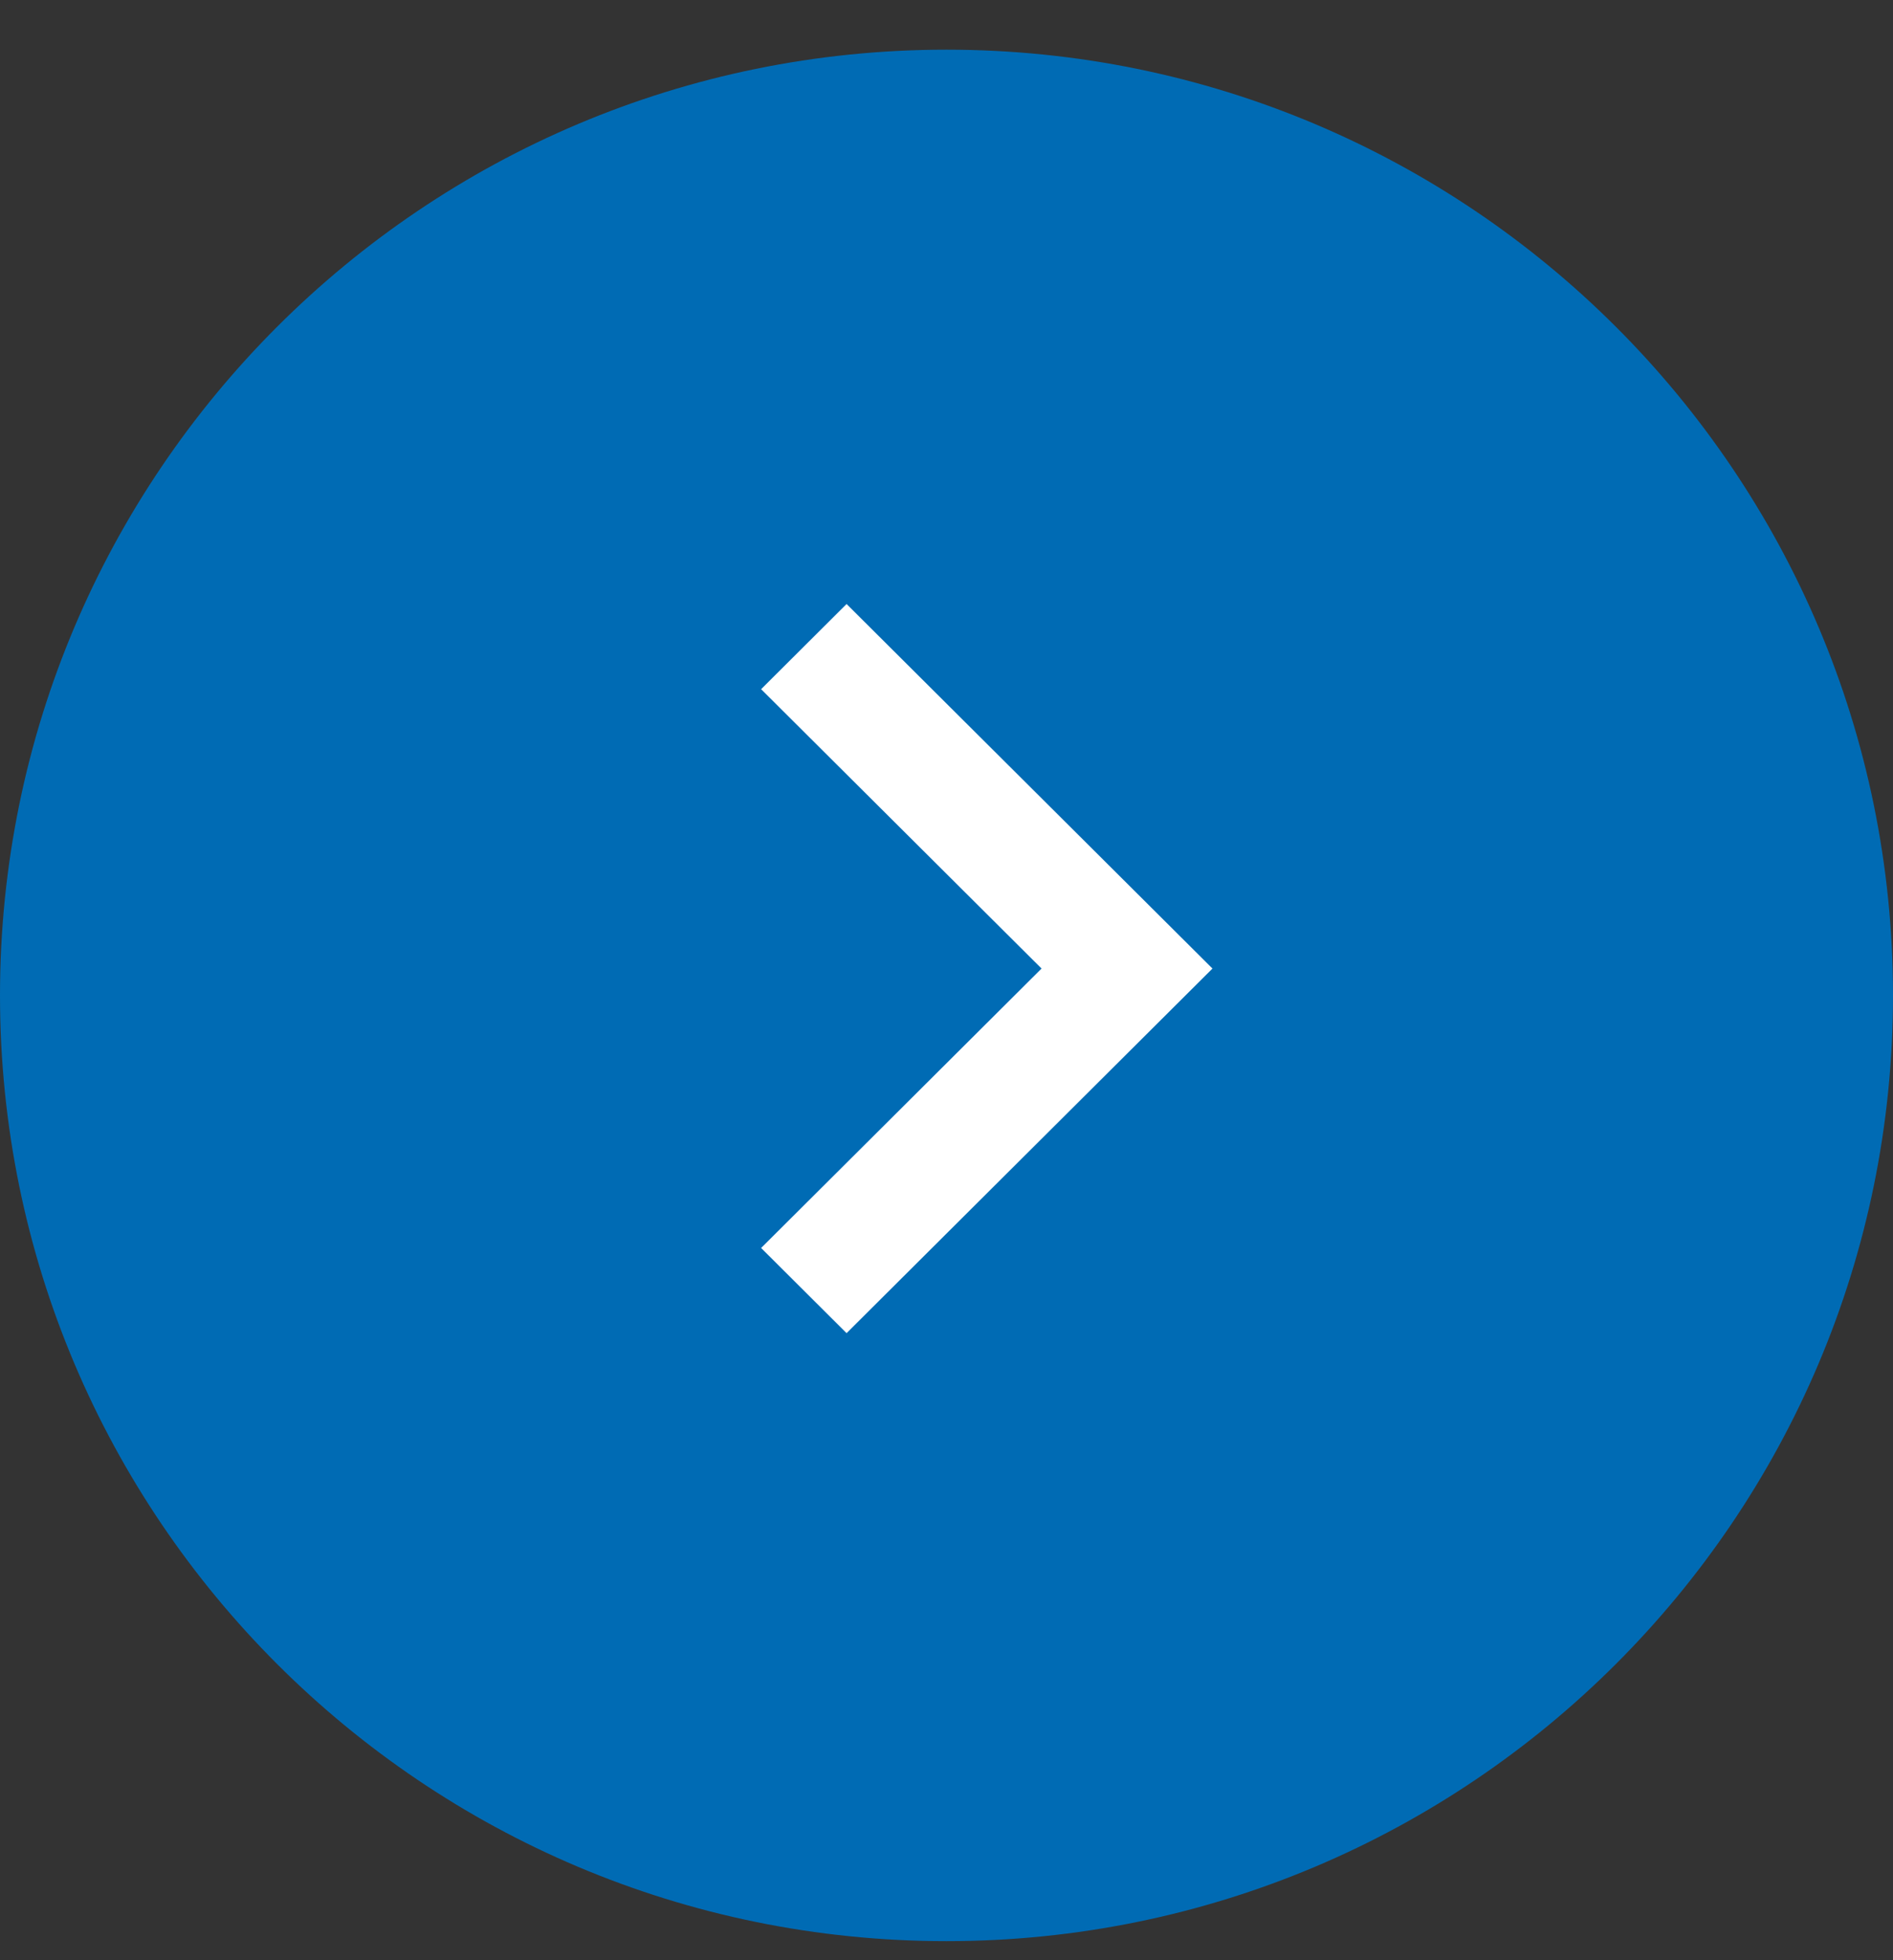
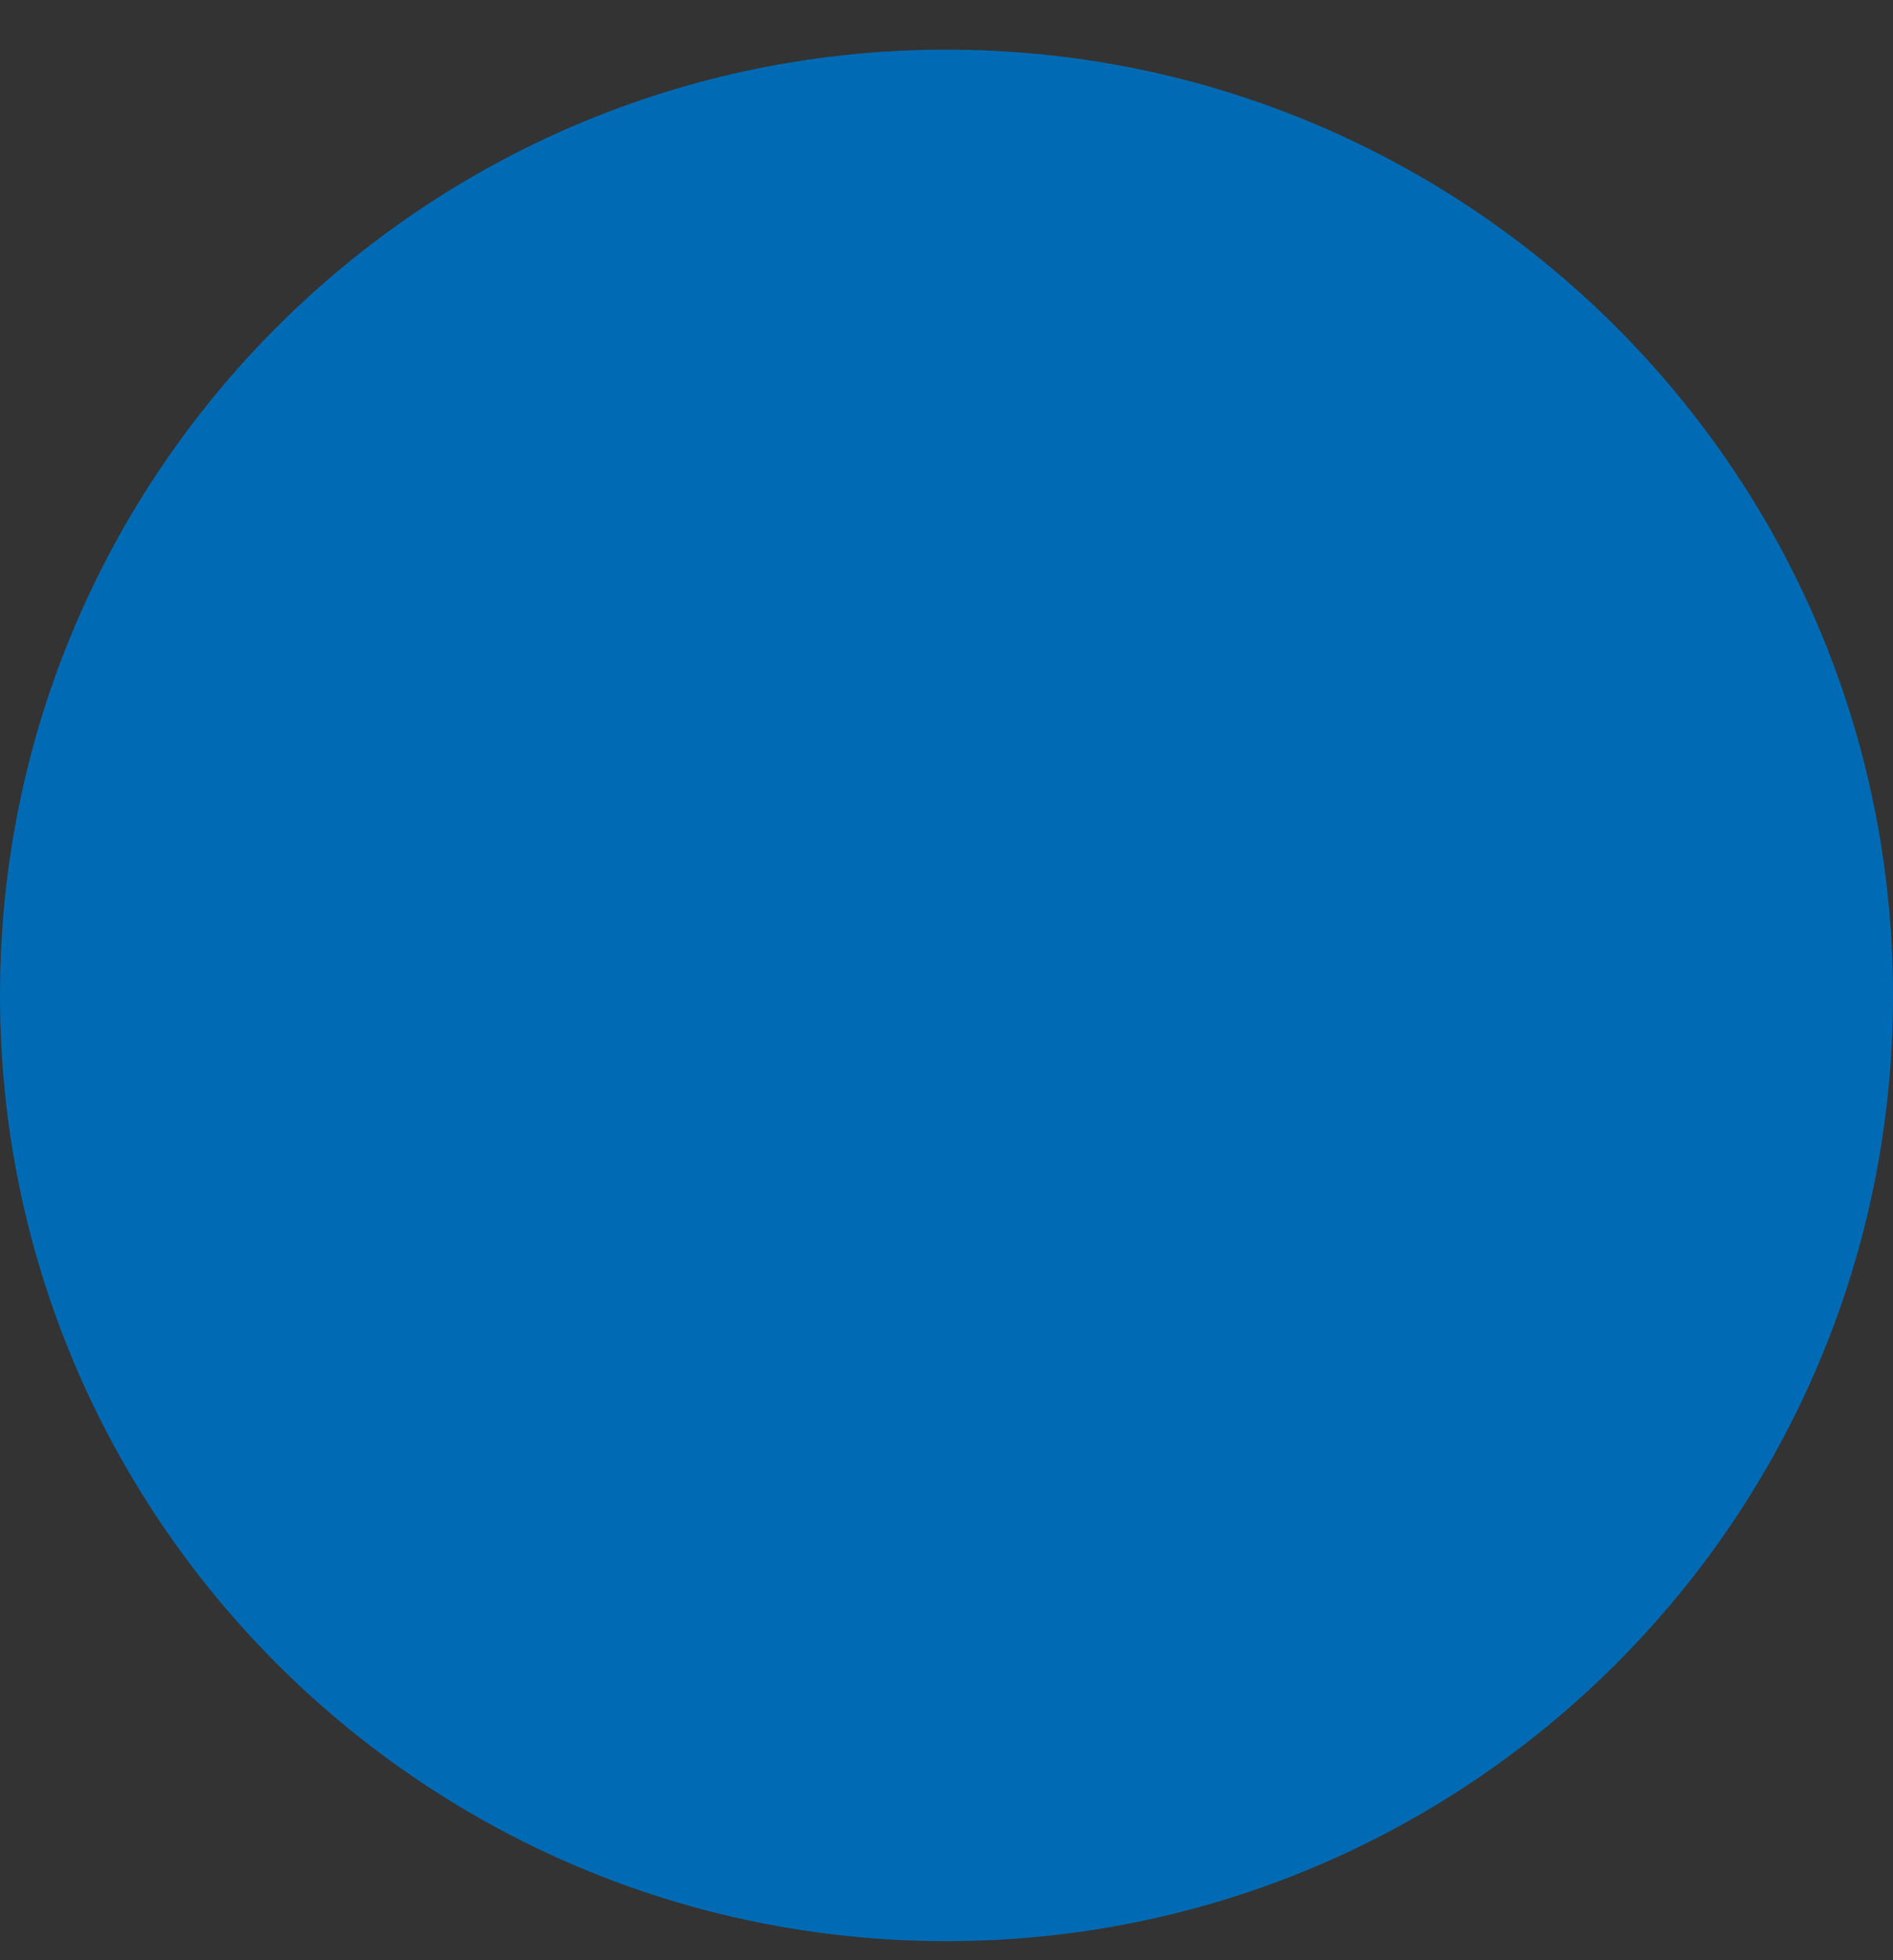
<svg xmlns="http://www.w3.org/2000/svg" width="28" height="29">
  <rect width="100%" height="100%" fill="#333333" stroke="none" />
  <path fill-rule="evenodd" fill="#006BB4" d="M0 14.726C0 6.999 6.268.735 14 .735s14 6.264 14 13.991c0 7.728-6.268 13.992-14 13.992S0 22.454 0 14.726z" />
-   <path fill-rule="evenodd" fill="#FFF" d="M15.406 14.329l-4.148-4.133 1.264-1.26 5.412 5.393-5.412 5.394-1.264-1.26 4.148-4.134z" />
</svg>